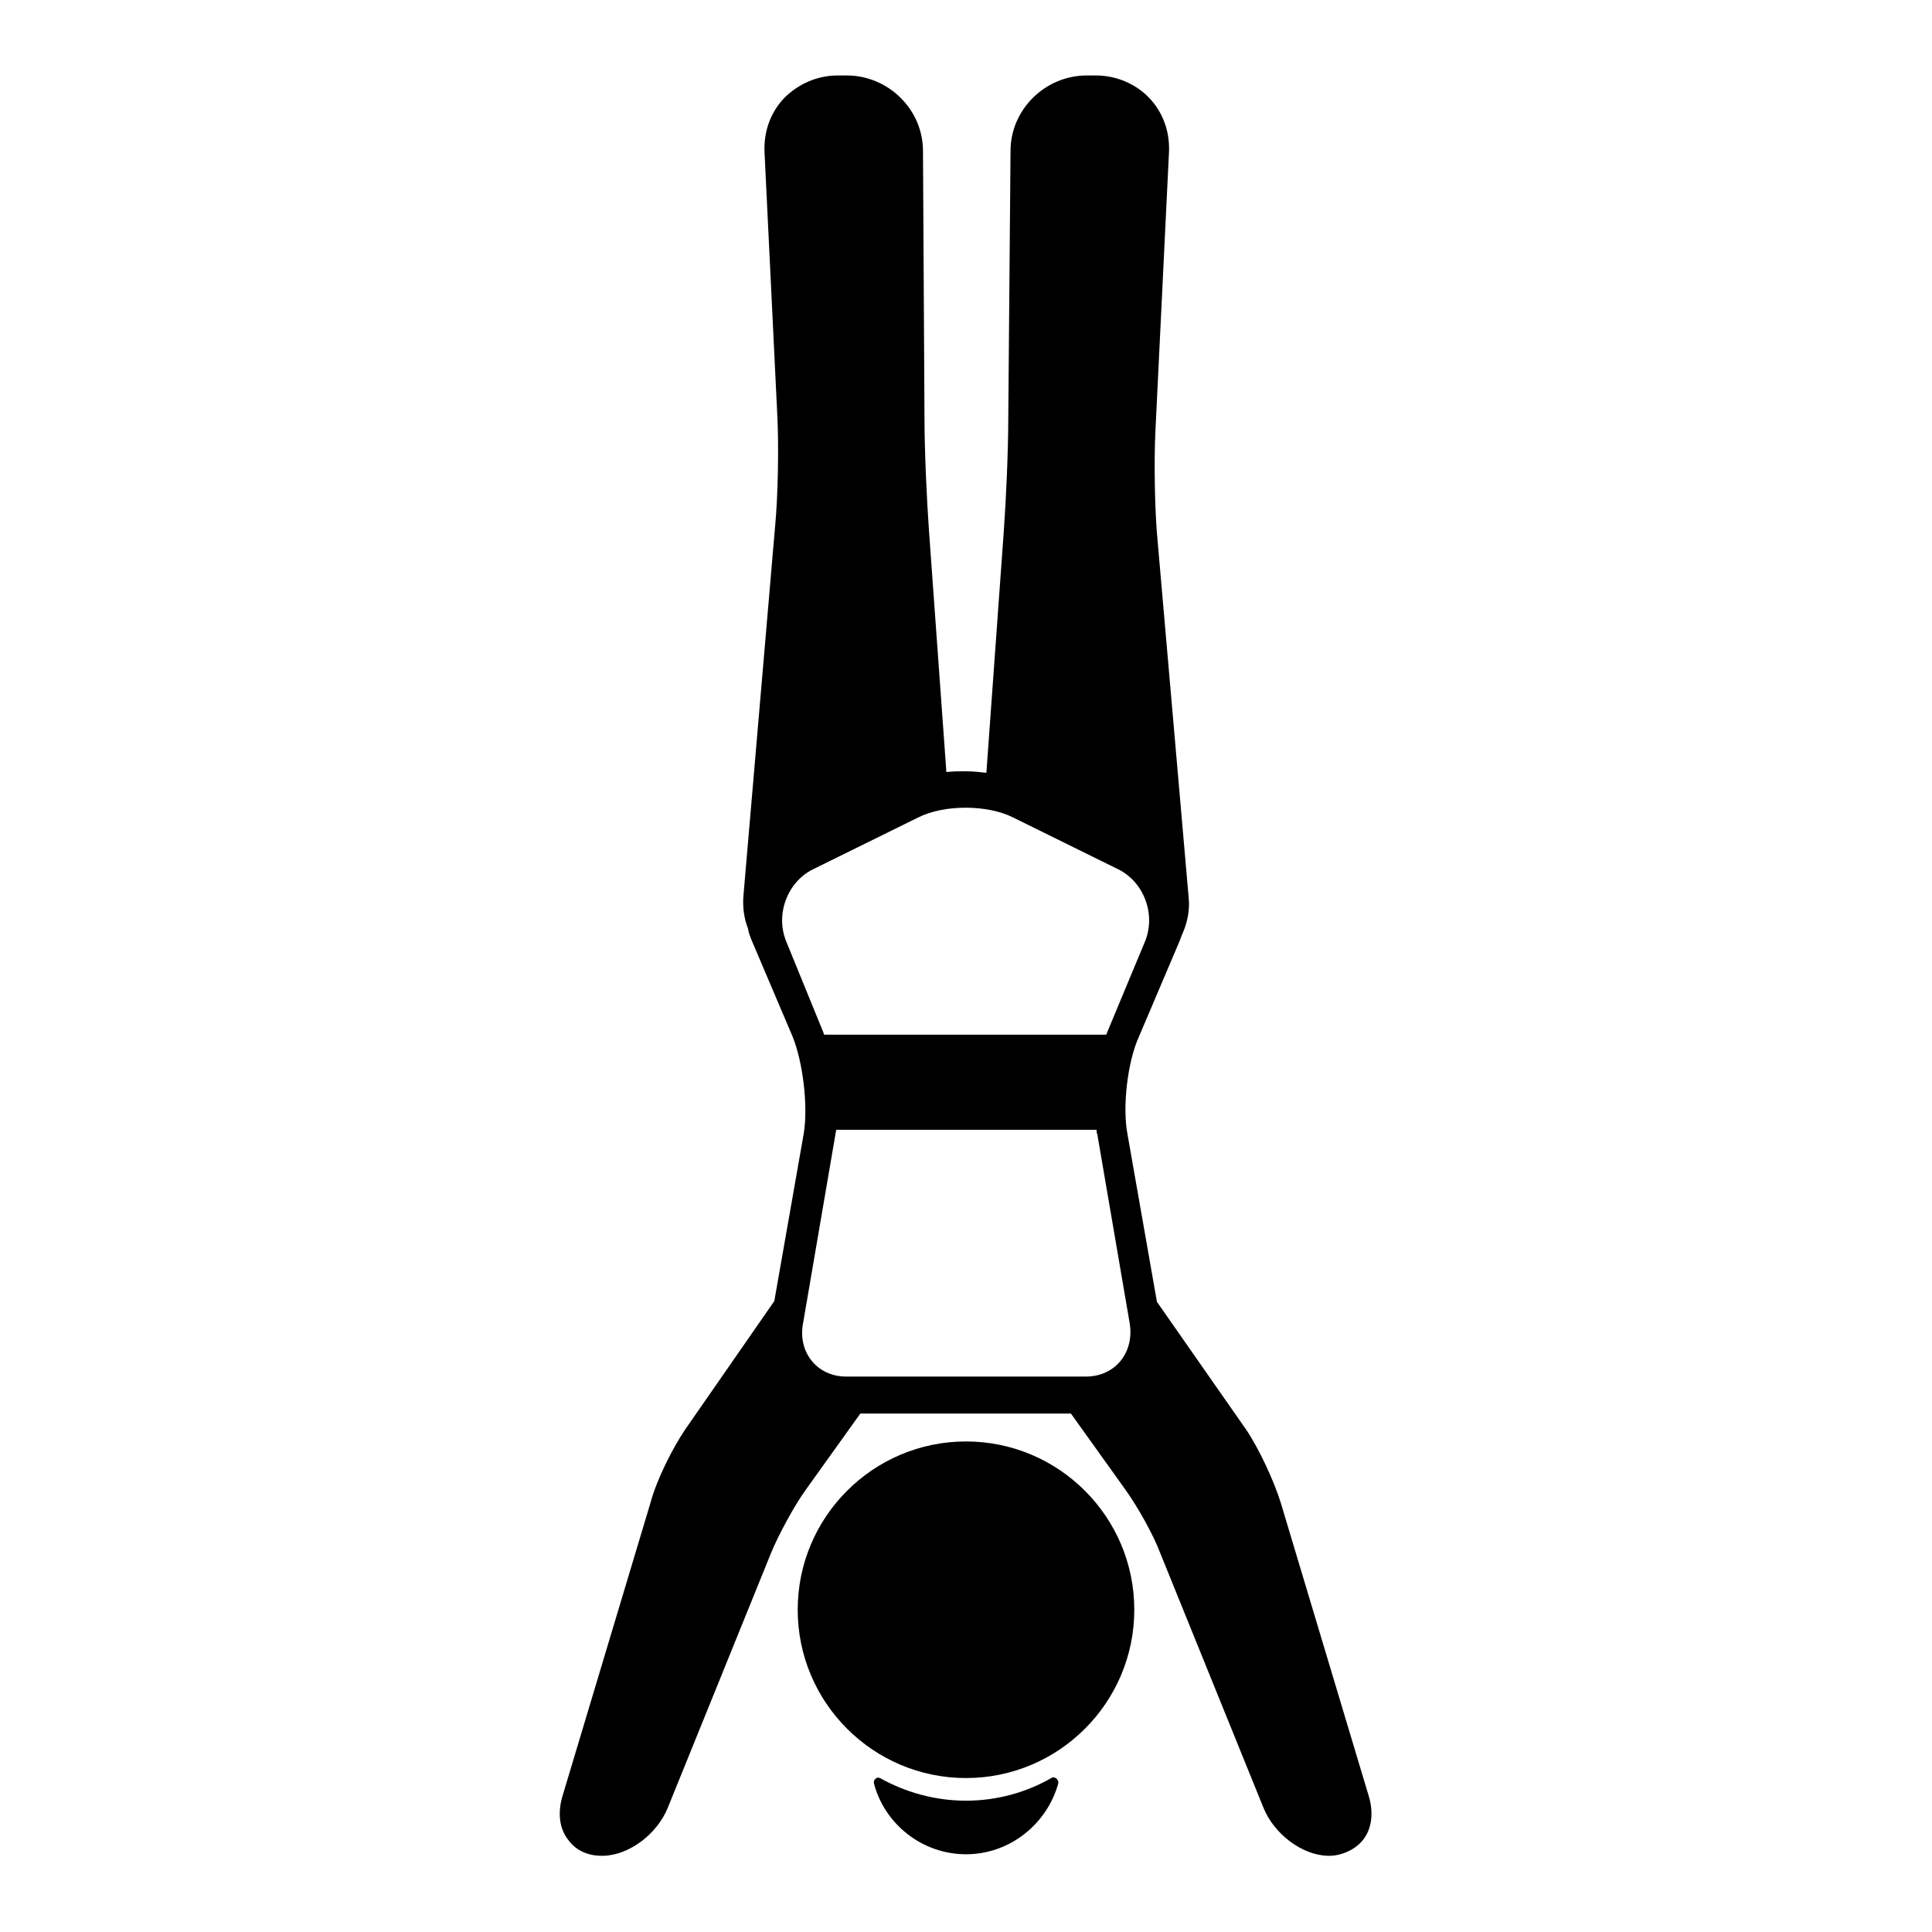
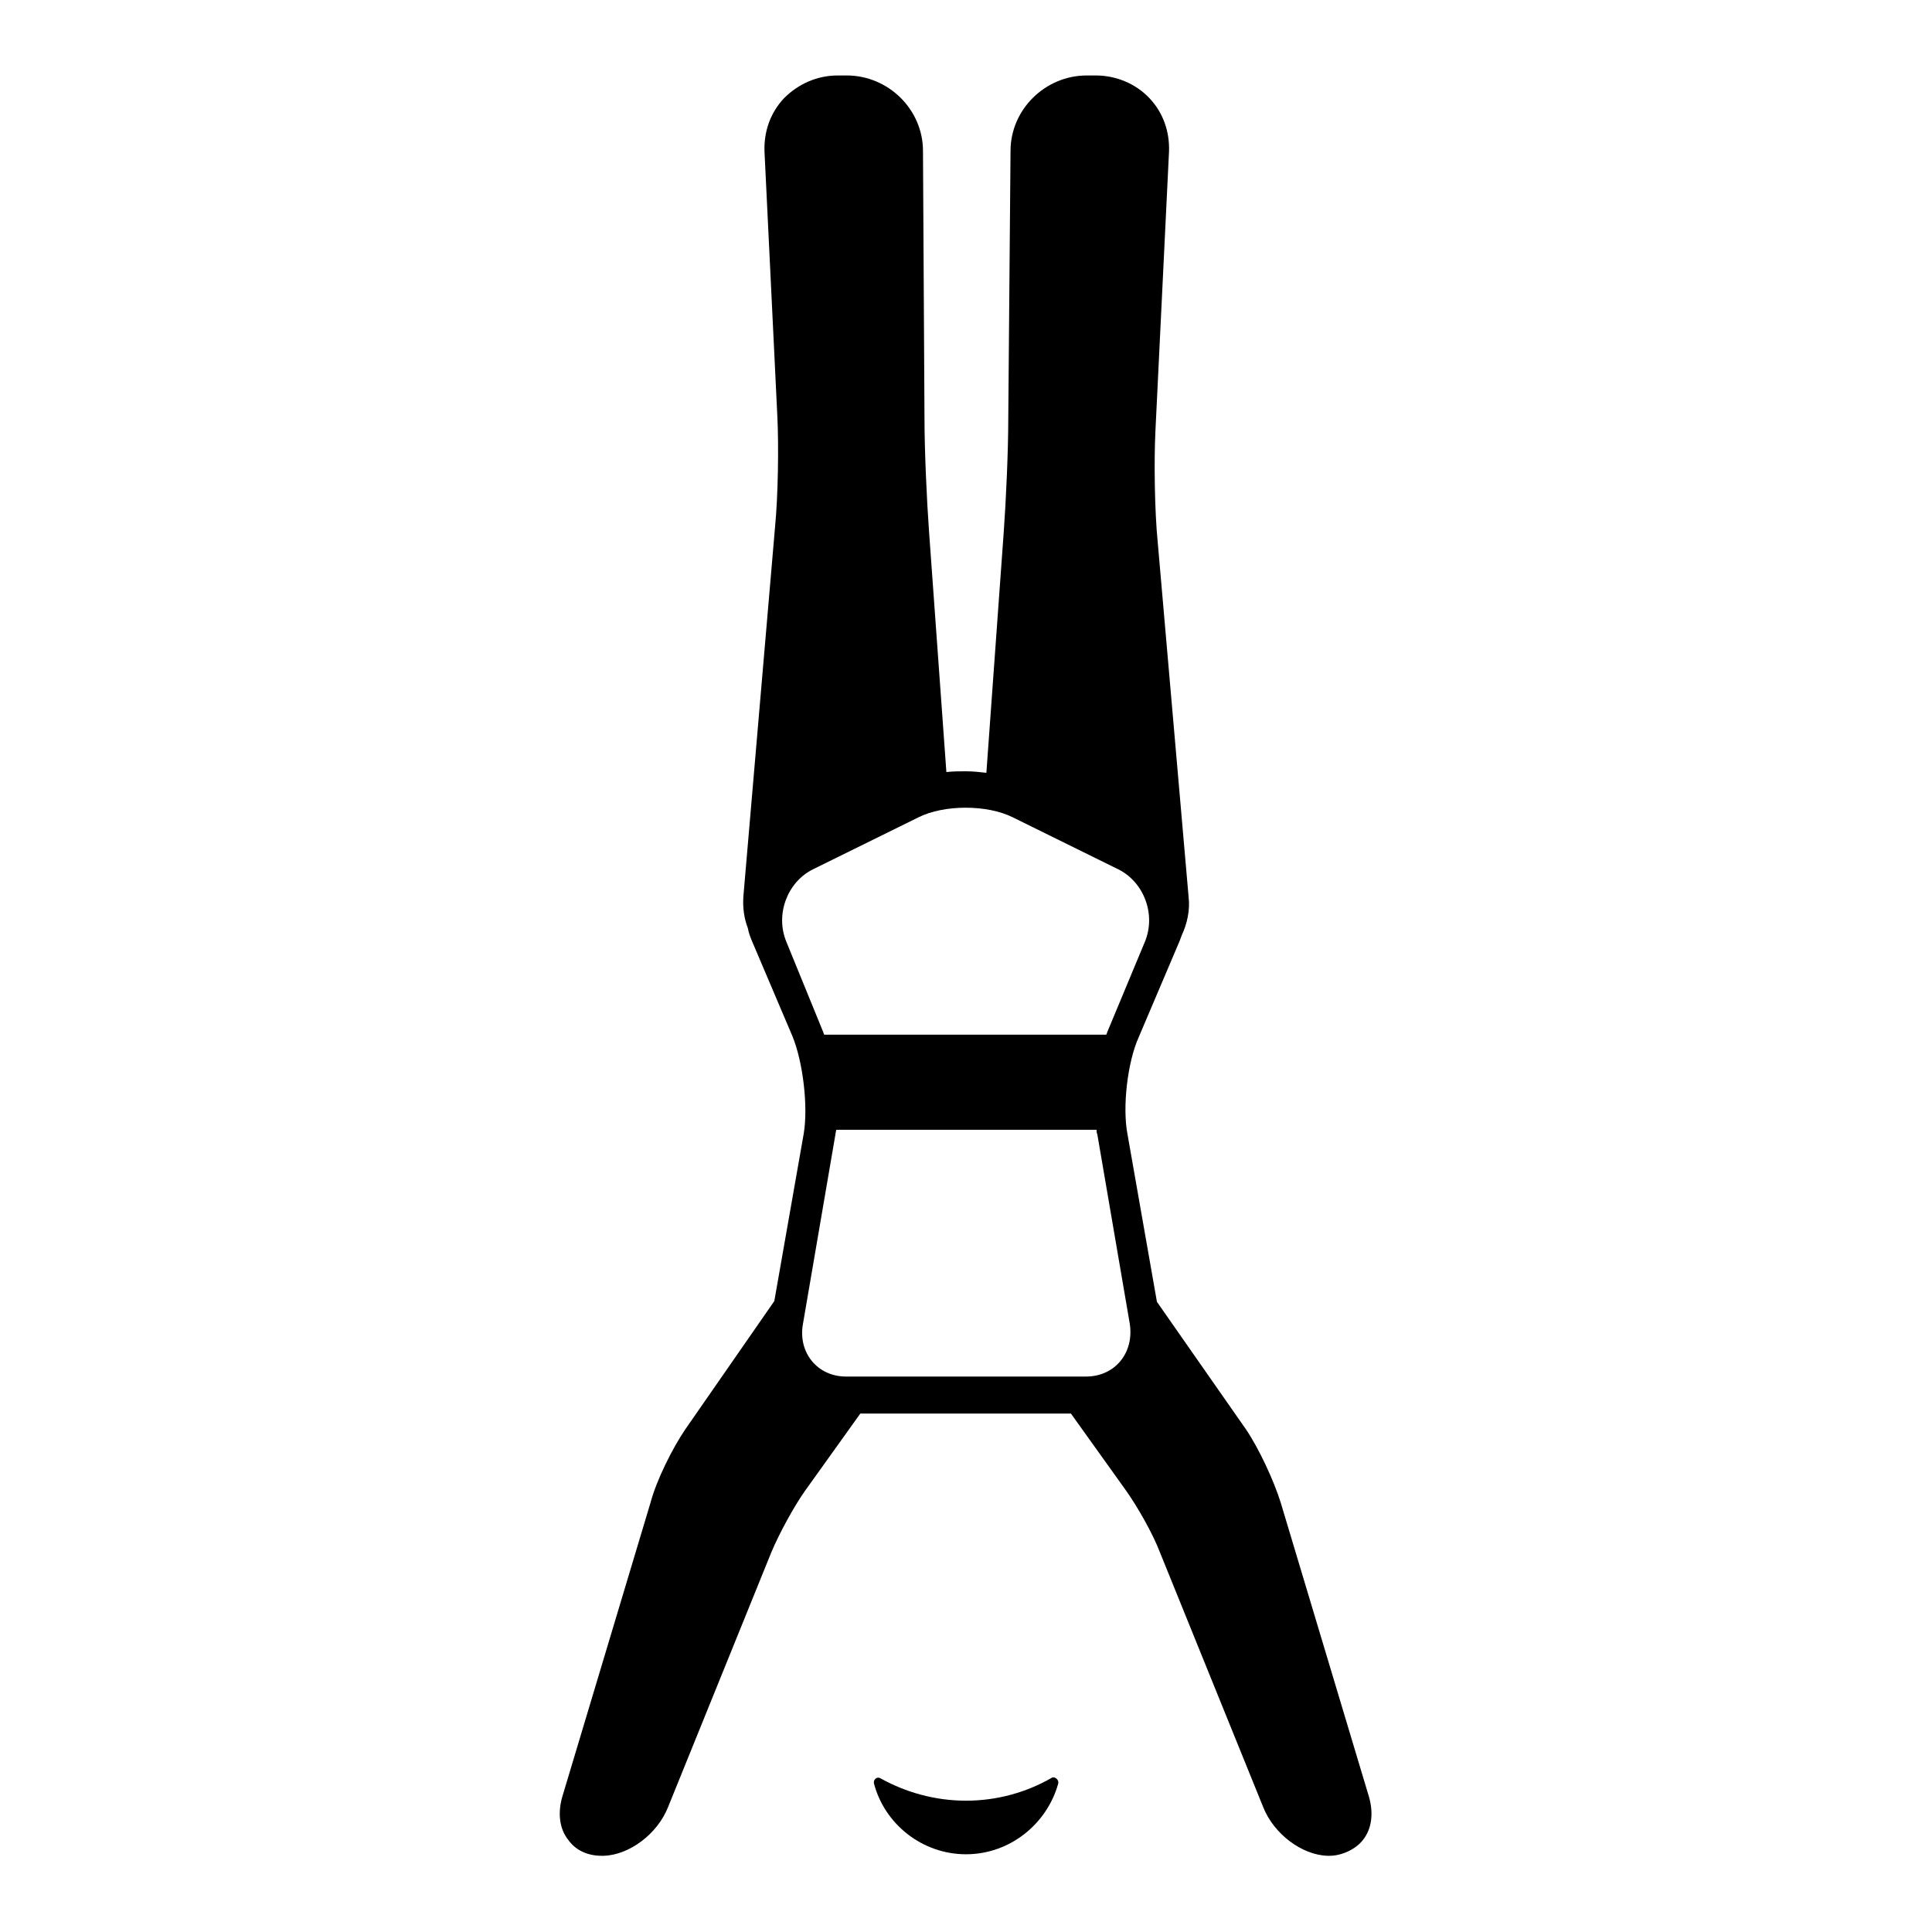
<svg xmlns="http://www.w3.org/2000/svg" version="1.1" x="0px" y="0px" viewBox="0 0 256 256" enable-background="new 0 0 256 256" xml:space="preserve">
  <g>
    <g>
      <g>
        <path fill="#000000" d="M139.3,235.6c-3.3,1.9-7.2,3-11.3,3c-4.1,0-8-1.1-11.4-3c-0.4-0.2-0.9,0.2-0.8,0.7c1.4,5.4,6.4,9.4,12.2,9.4c5.8,0,10.7-4,12.2-9.3C140.4,235.8,139.7,235.3,139.3,235.6z" />
-         <path fill="#000000" d="M128,191c-12.3,0-22.3,10-22.3,22.3s10,22.3,22.3,22.3c12.3,0,22.3-10,22.3-22.3S140.3,191,128,191z" />
        <path fill="#000000" d="M181.4,238.1l-11.7-39c-0.9-2.9-2.9-7.2-4.6-9.7l-11.8-16.9l-3.9-22.2c-0.7-3.6,0-9.6,1.5-12.9l5.4-12.7c0.1-0.3,0.2-0.5,0.3-0.8c0.7-1.5,1.1-3.3,0.9-5l-4.1-47.1c-0.4-4-0.5-10.6-0.3-14.7l1.8-37c0.1-2.7-0.8-5.2-2.6-7.1c-1.8-1.9-4.4-3-7.1-3h-1.2c-5.5,0-10.1,4.5-10.1,10l-0.3,35.6c0,4.1-0.3,10.8-0.6,14.9l-2.3,31.9c-0.9-0.1-1.8-0.2-2.7-0.2c-0.9,0-1.7,0-2.6,0.1l-2.3-31.9c-0.3-4.1-0.6-10.8-0.6-14.9L122.3,20c0-5.5-4.6-10-10.1-10H111c-2.7,0-5.2,1.1-7.1,3c-1.8,1.9-2.7,4.4-2.6,7.1l1.7,35c0.2,4,0.1,10.6-0.3,14.7l-4.2,49c-0.1,1.5,0.1,2.9,0.6,4.2c0.1,0.6,0.3,1.1,0.5,1.6l5.4,12.7c1.4,3.4,2.1,9.3,1.5,12.9l-3.9,22.2l-11.8,17c-1.7,2.5-3.8,6.7-4.6,9.7l-11.7,39c-0.6,2.1-0.4,4.2,0.8,5.7c1,1.4,2.6,2.1,4.4,2.1c0.1,0,0.2,0,0.3,0c3.4-0.1,7.1-2.9,8.5-6.4l13.7-33.8c1-2.4,3-6.1,4.5-8.2l7.3-10.2h27.9l7.3,10.2c1.5,2.1,3.6,5.8,4.5,8.2l13.7,33.8c1.4,3.5,5.1,6.3,8.5,6.4c0.1,0,0.3,0,0.3,0l0,0c1.5,0,3.4-0.8,4.4-2.1C181.8,242.3,182,240.2,181.4,238.1z M104.2,124.8c-1.5-3.6,0.1-7.9,3.5-9.6l14-6.9c3.4-1.7,9.1-1.7,12.5,0l14,6.9c3.4,1.7,5,6,3.5,9.6l-5,12c0,0.1-0.1,0.2-0.1,0.3h-37.4c0-0.1-0.1-0.2-0.1-0.3L104.2,124.8z M143.9,182.4h-5.5h-20.8h-5.5c-3.8,0-6.4-3.2-5.7-7l4.3-25.1c0-0.2,0.1-0.4,0.1-0.6h34.5c0,0.2,0,0.4,0.1,0.6l4.3,25.1C150.3,179.3,147.7,182.4,143.9,182.4z" />
      </g>
      <g />
      <g />
      <g />
      <g />
      <g />
      <g />
      <g />
      <g />
      <g />
      <g />
      <g />
      <g />
      <g />
      <g />
      <g />
    </g>
  </g>
</svg>